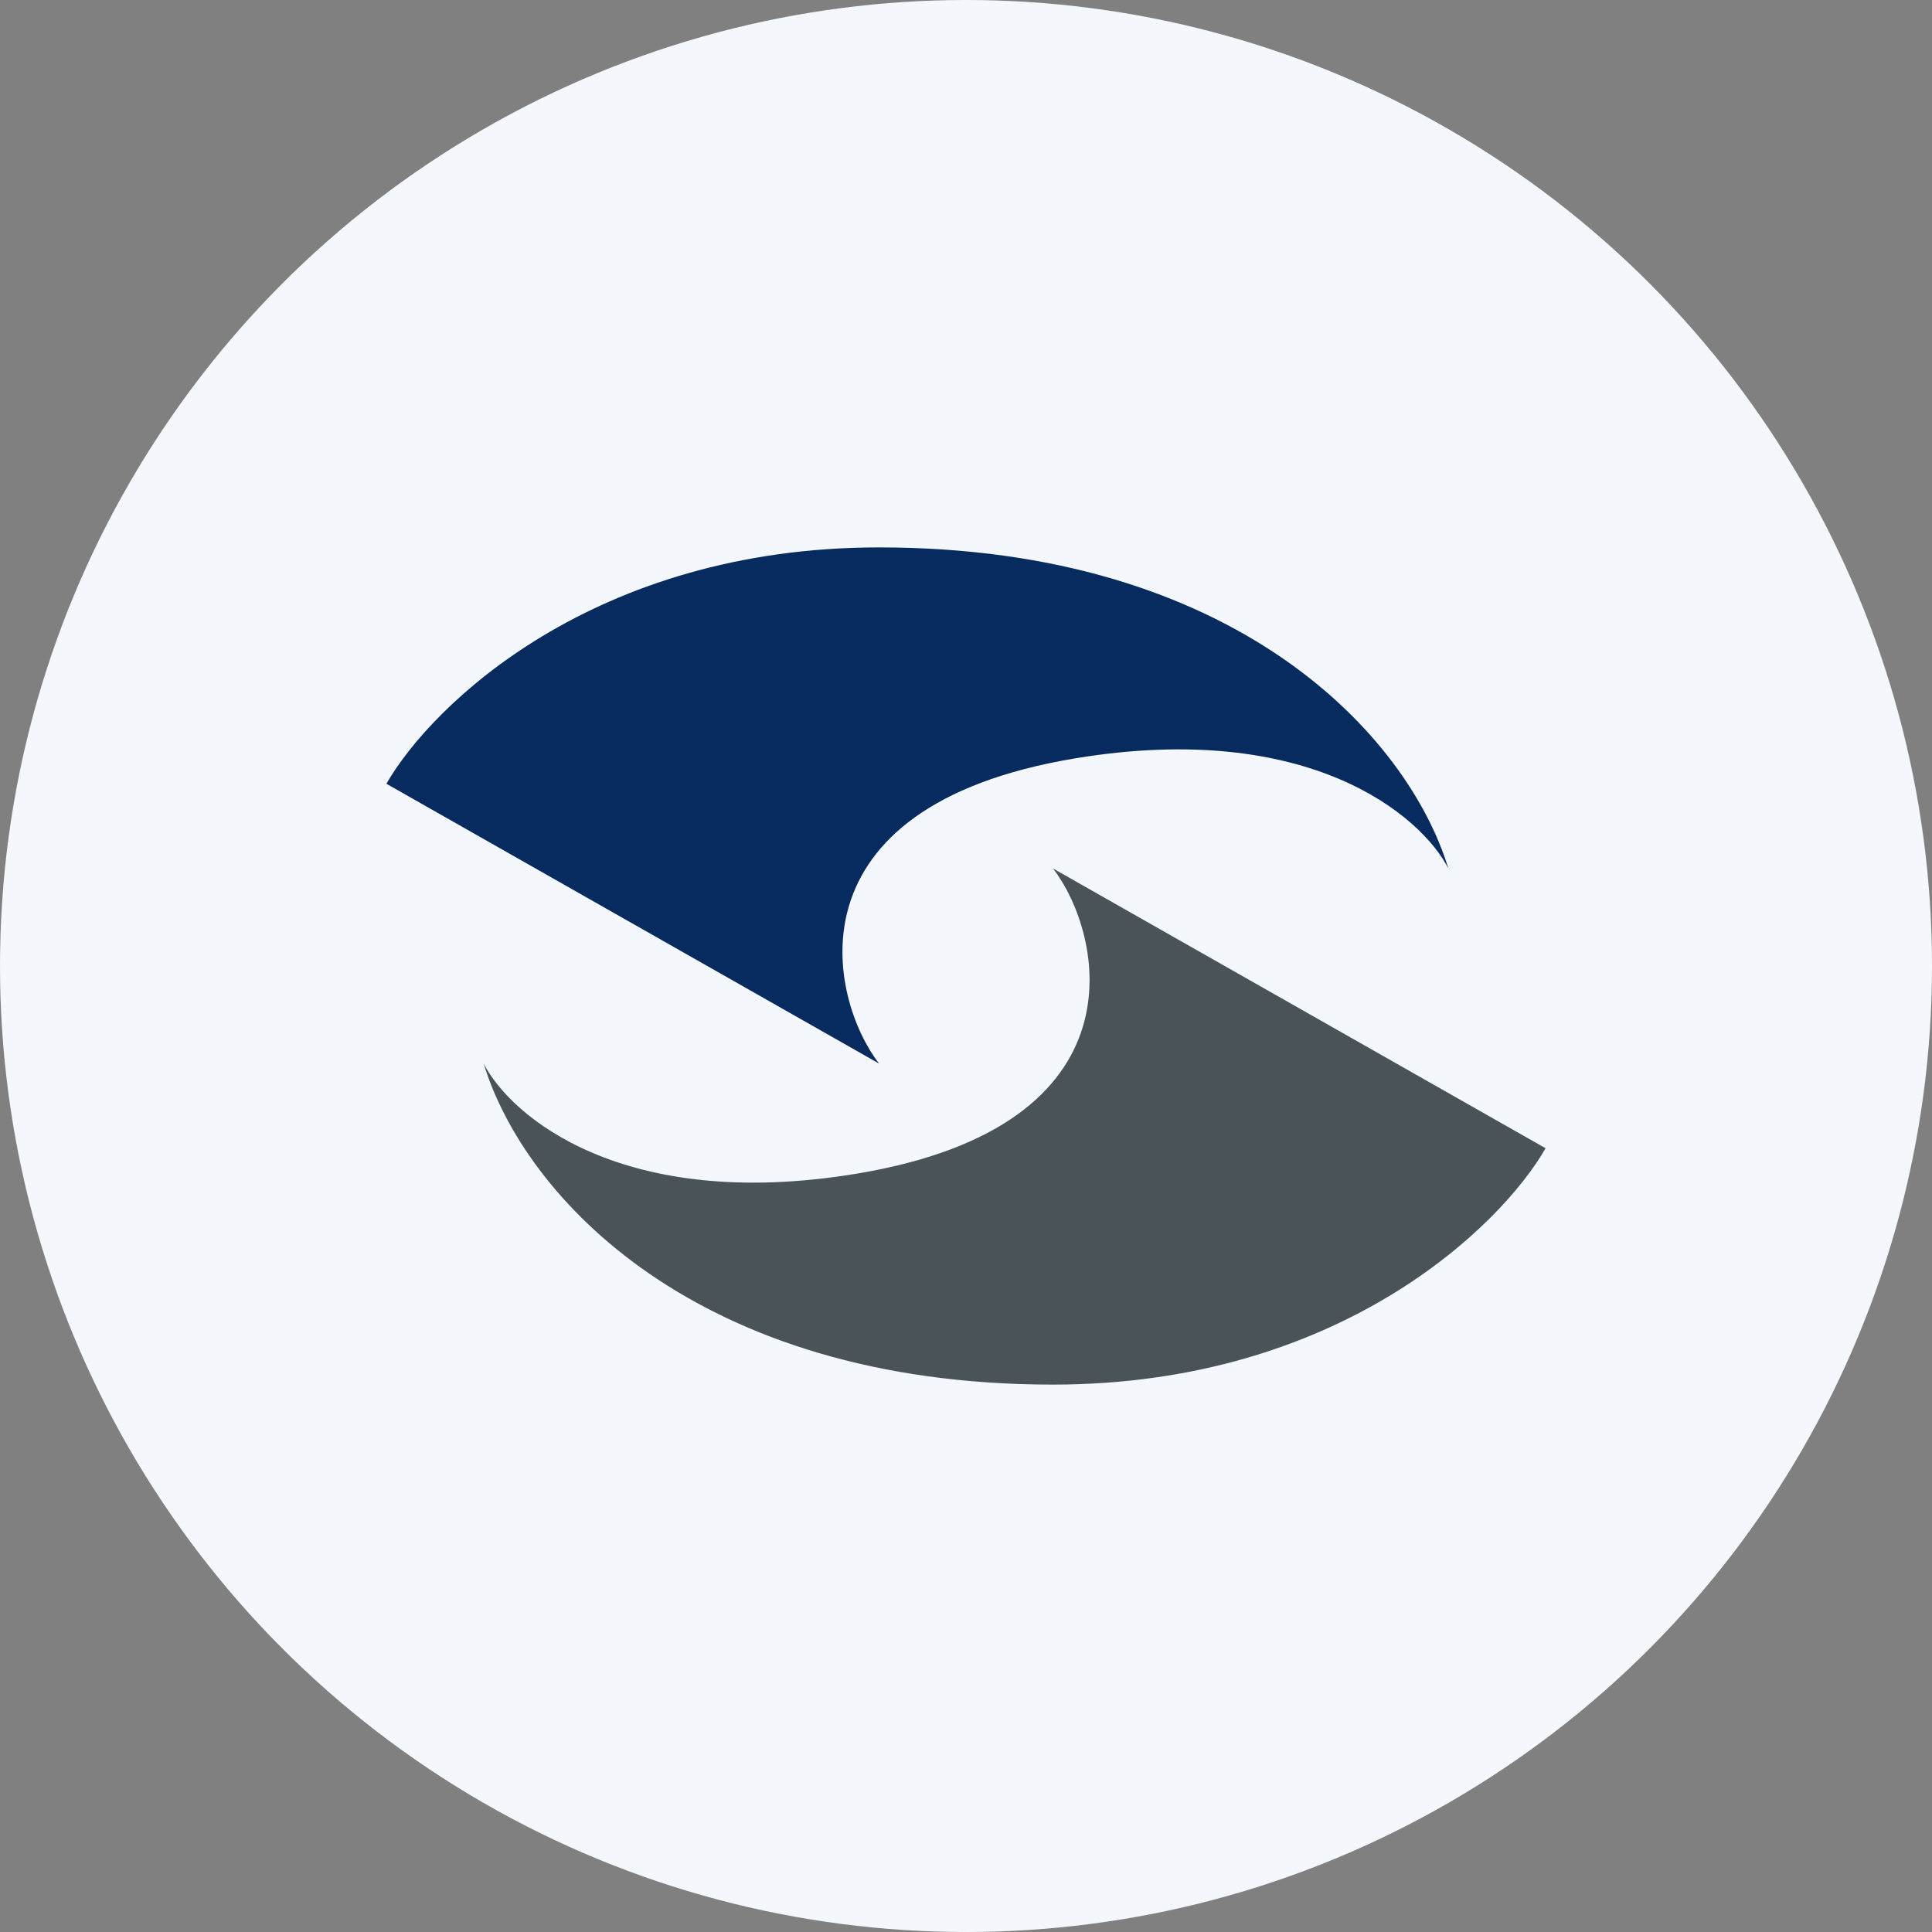
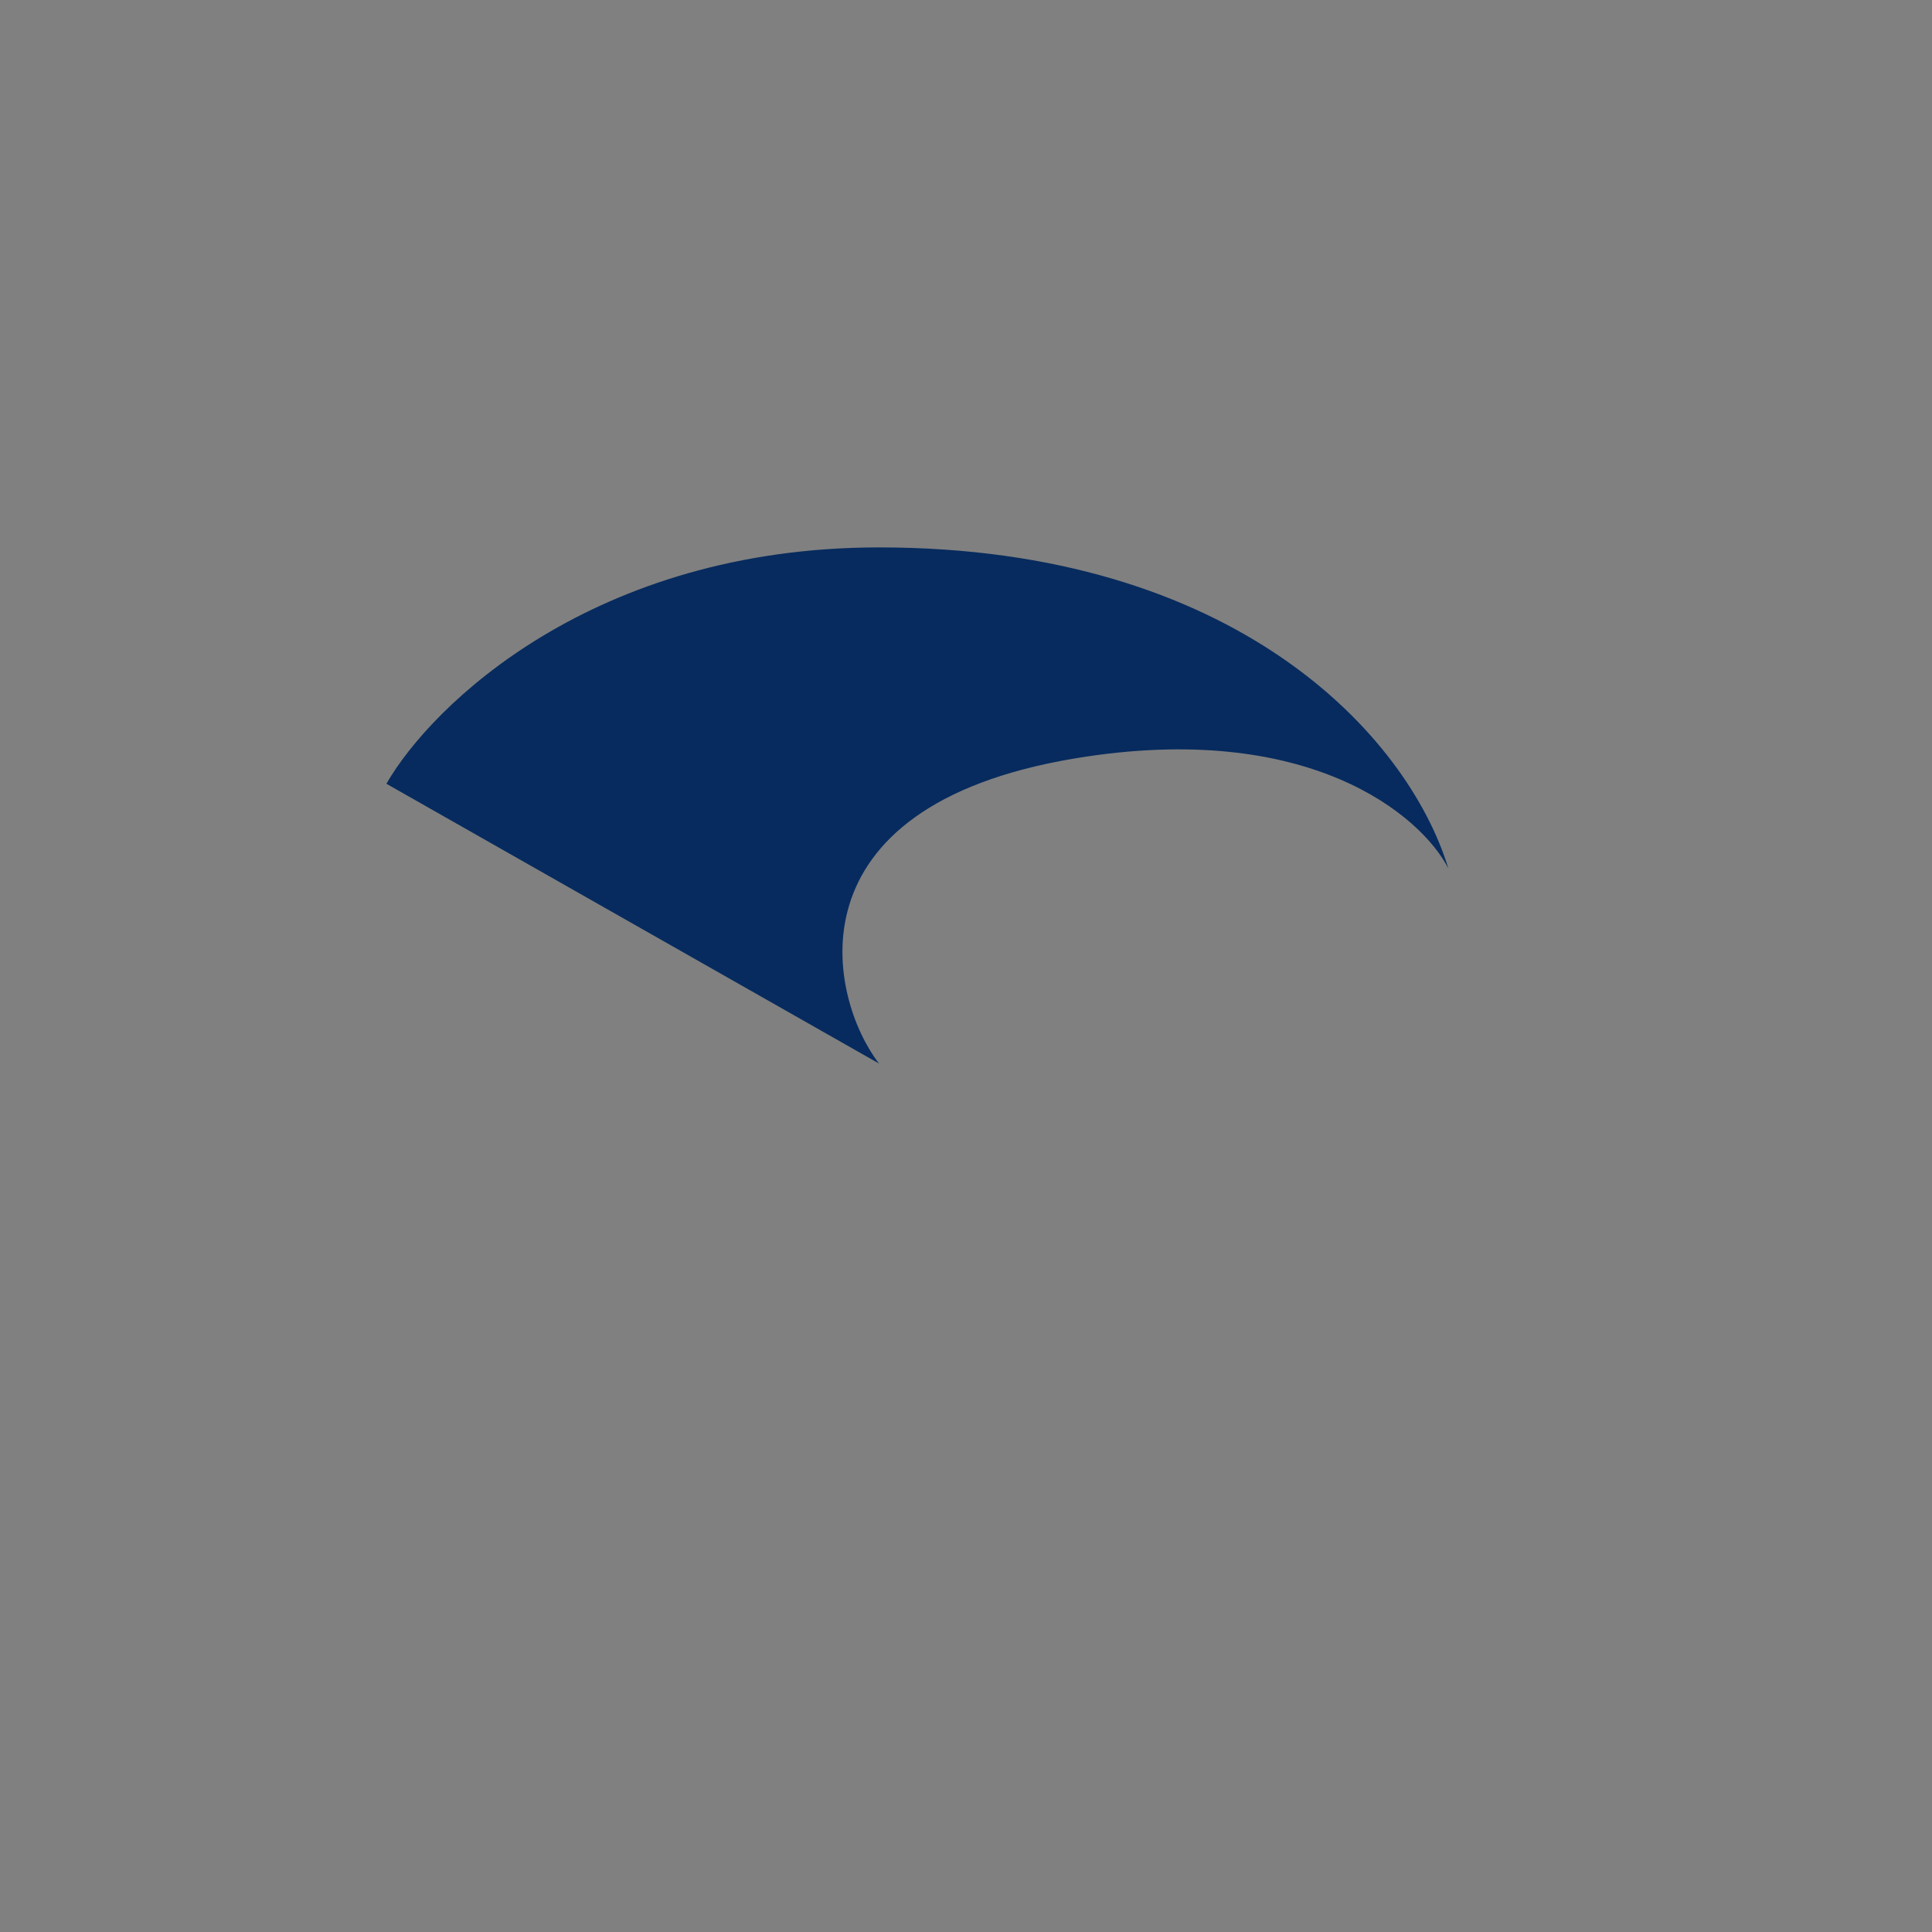
<svg xmlns="http://www.w3.org/2000/svg" id="Layer_1" data-name="Layer 1" viewBox="0 0 300 300" width="300" height="300">
  <rect x="0" y="0" width="300" height="300" fill="#808080" stroke="none" />
  <defs>
    <clipPath id="bz_circular_clip">
      <circle cx="150.0" cy="150.0" r="150.0" />
    </clipPath>
  </defs>
  <g clip-path="url(#bz_circular_clip)">
-     <path d="M-1.5-1.5h303v303H-1.5Z" fill="#f4f8fd" />
-     <path d="M240,178.3l-76.5-43.45c7.75,10,14.75,39.9-30.5,47.4-36.25,6-53.7-8.9-57.9-17.1,6.3,20.65,33,49.85,88.4,49.85C207.85,215,233,190.5,240,178.3Z" fill="#4a5458" />
    <path d="M60,121.7l76.5,43.45c-7.75-10-14.75-39.9,30.5-47.4,36.25-6,53.7,8.9,57.9,17.1C218.6,114.2,191.9,85,136.5,85,92.15,85,67,109.5,60,121.7Z" fill="#072b5e" />
  </g>
</svg>